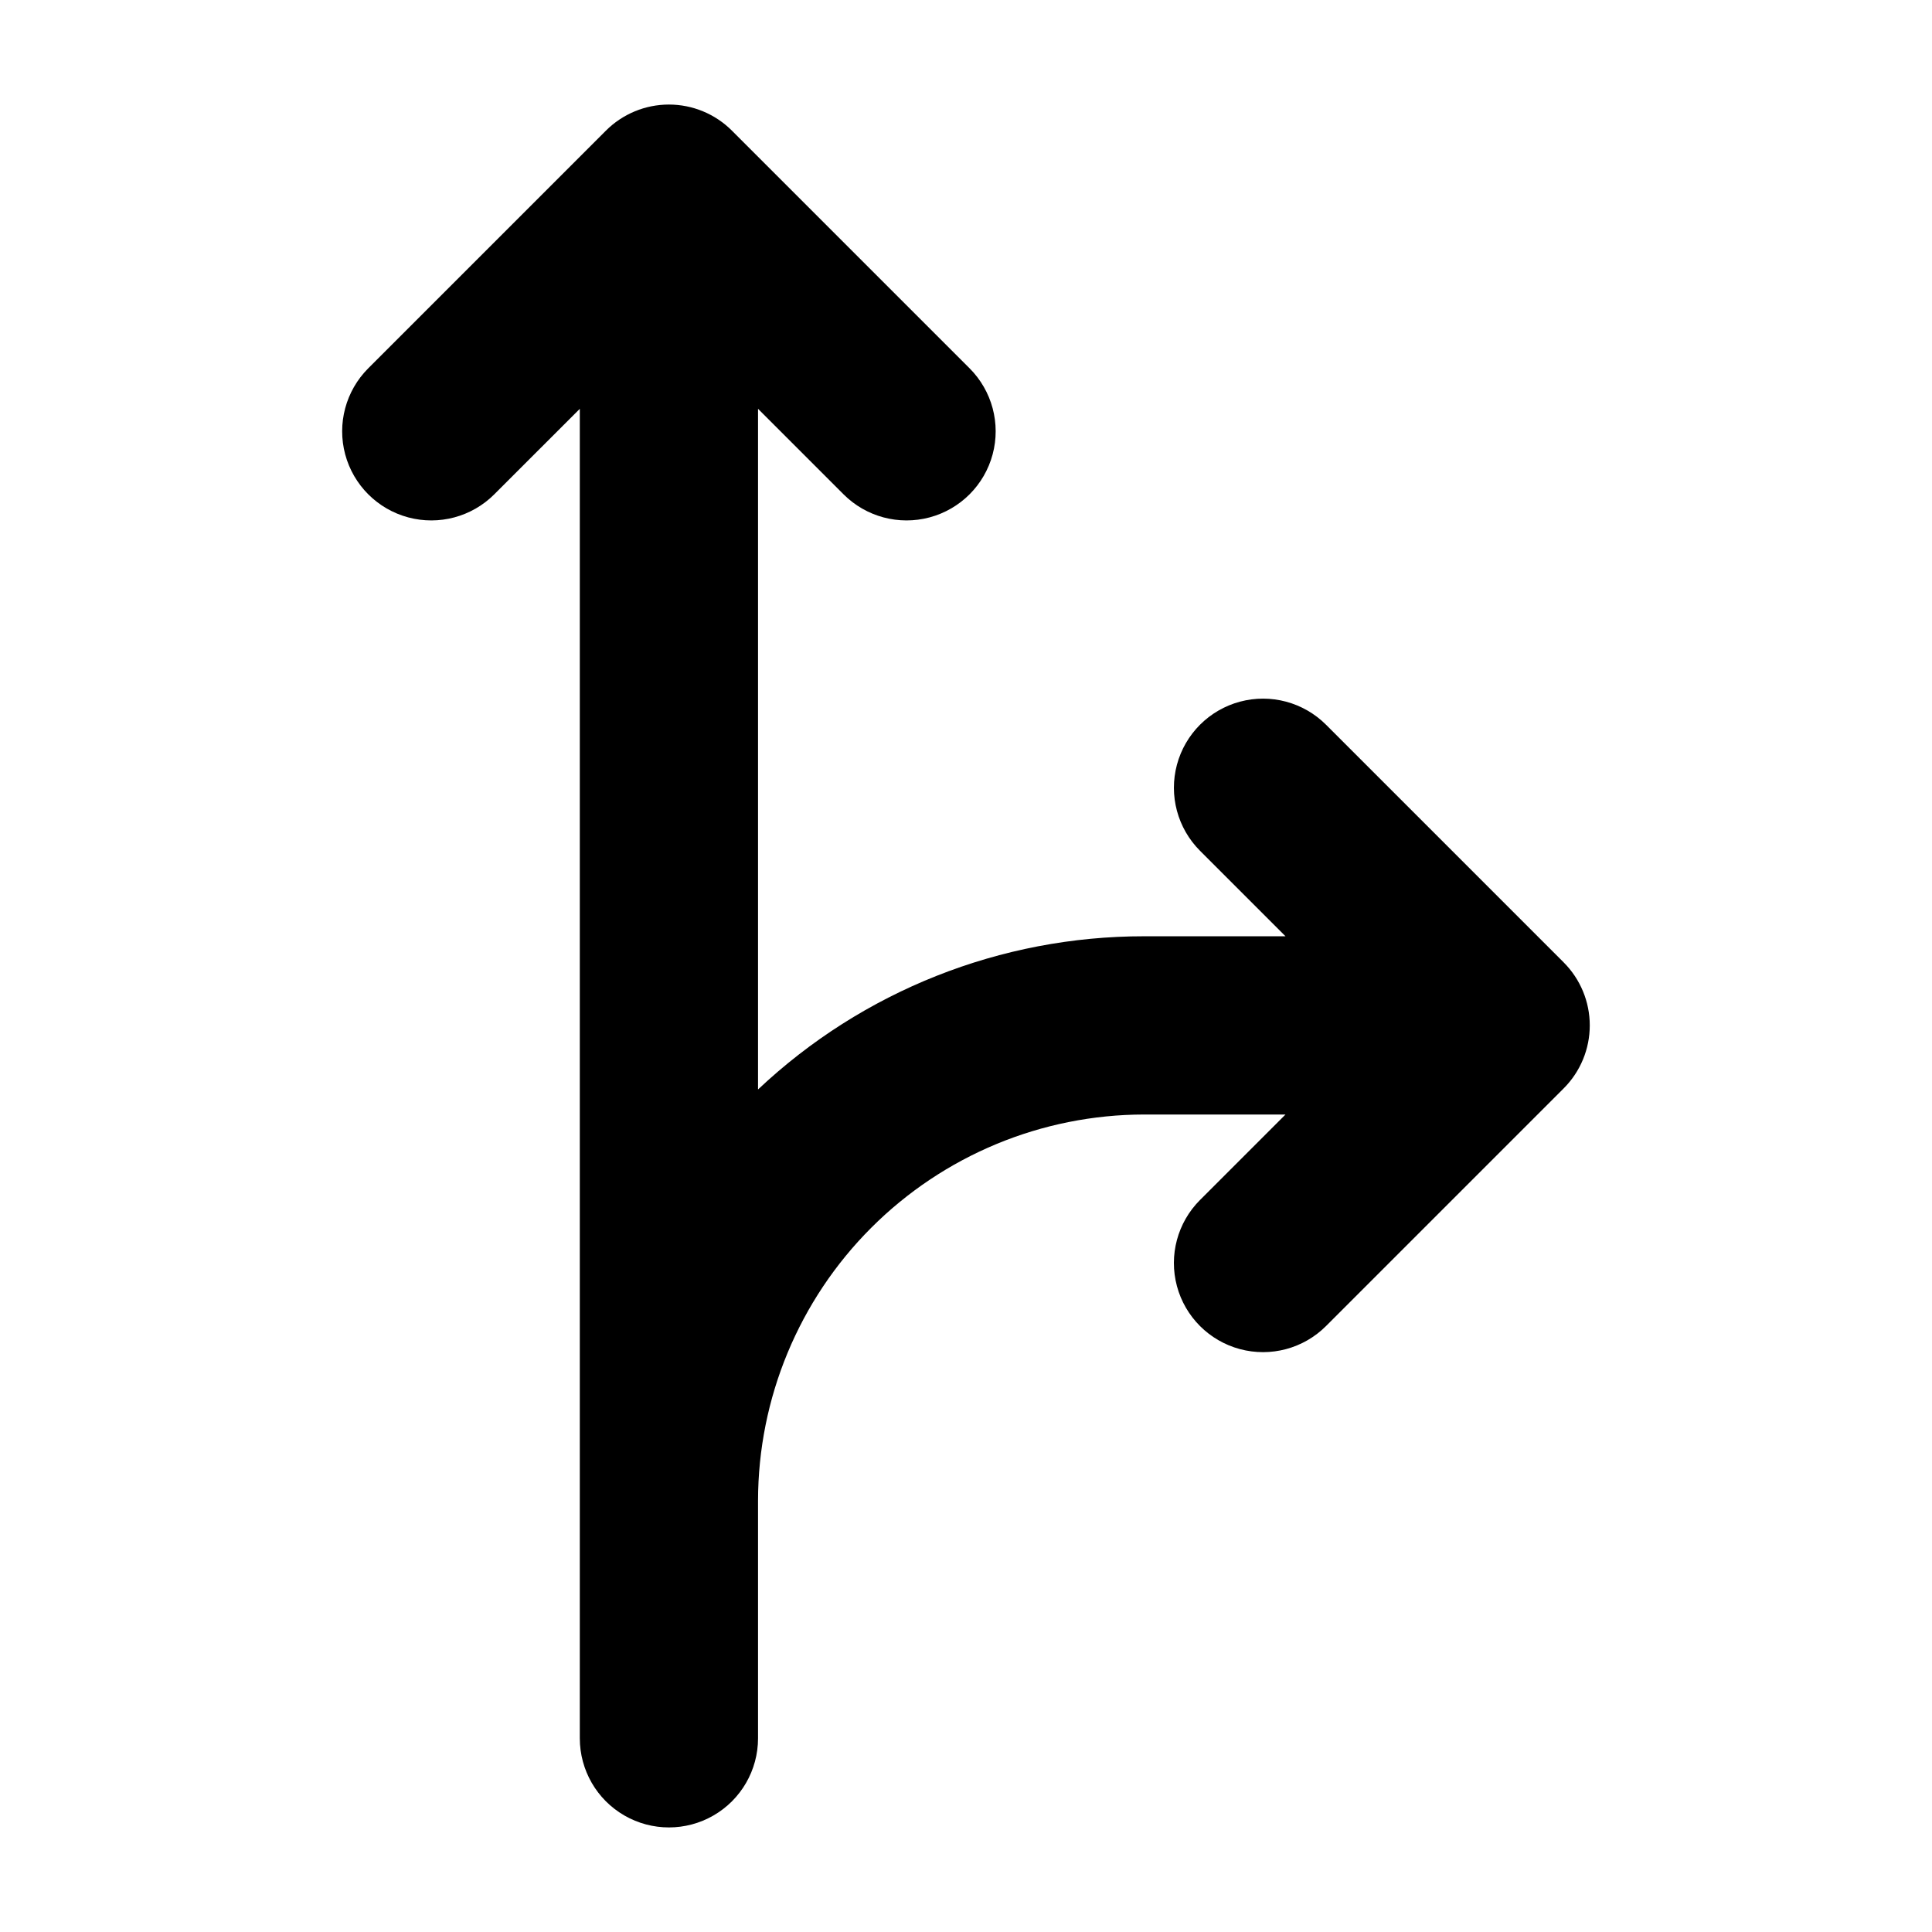
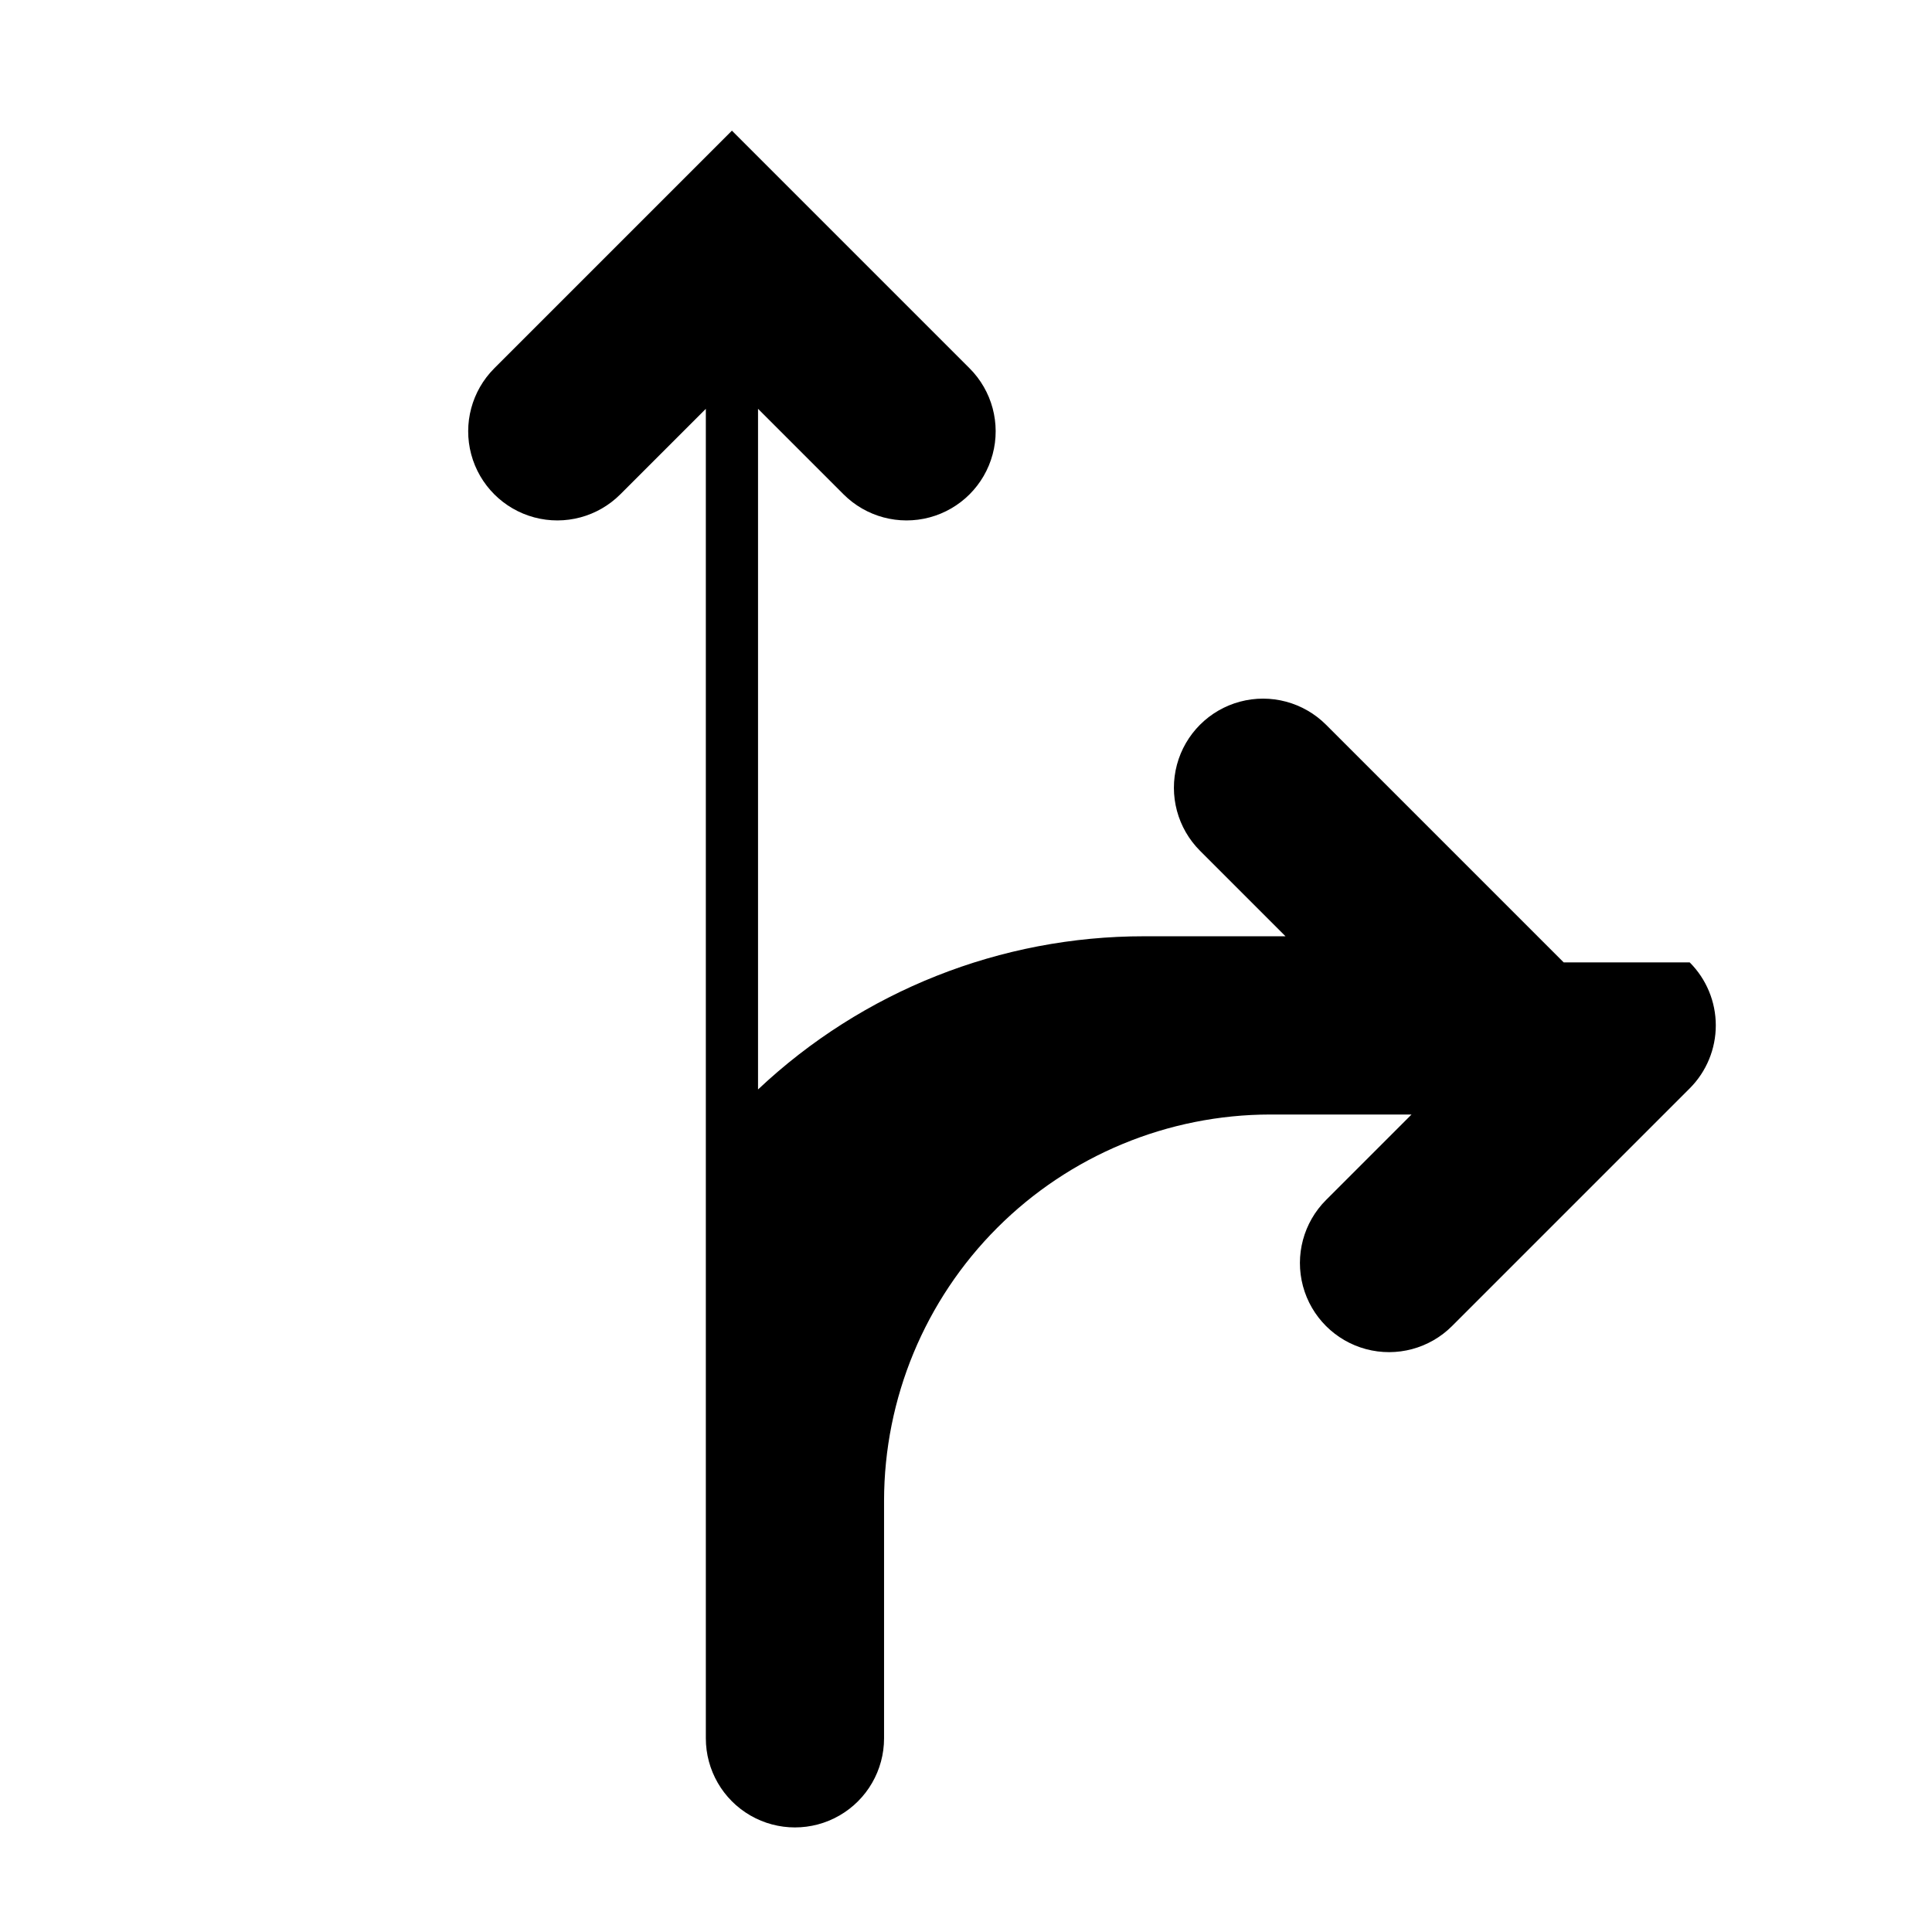
<svg xmlns="http://www.w3.org/2000/svg" fill="#000000" width="800px" height="800px" version="1.1" viewBox="144 144 512 512">
-   <path d="m558.39 399.04-62.977-62.977c-5.965-5.965-14.66-8.297-22.812-6.113-8.148 2.184-14.516 8.551-16.699 16.699-2.184 8.152 0.148 16.848 6.113 22.812l22.66 22.66h-37.449c-38.043-0.027-74.656 14.5-102.34 40.598v-180.38l22.66 22.66c5.965 5.969 14.664 8.297 22.812 6.113 8.148-2.184 14.516-8.547 16.699-16.699 2.184-8.148-0.145-16.844-6.113-22.812l-62.977-62.977c-4.426-4.43-10.434-6.918-16.699-6.918-6.262 0-12.27 2.488-16.699 6.918l-62.977 62.977c-5.965 5.969-8.297 14.664-6.113 22.812 2.188 8.152 8.551 14.516 16.703 16.699 8.148 2.184 16.844-0.145 22.809-6.113l22.664-22.66v352.33c0 8.438 4.5 16.234 11.805 20.453 7.309 4.219 16.312 4.219 23.617 0 7.309-4.219 11.809-12.016 11.809-20.453v-62.977c0.031-27.133 10.82-53.145 30.008-72.328 19.184-19.188 45.195-29.977 72.328-30.008h37.449l-22.66 22.66c-5.965 5.965-8.297 14.66-6.113 22.812 2.184 8.148 8.551 14.516 16.699 16.699 8.152 2.184 16.848-0.148 22.812-6.113l62.977-62.977c4.43-4.43 6.918-10.434 6.918-16.699 0-6.262-2.488-12.27-6.918-16.699z" />
+   <path d="m558.39 399.04-62.977-62.977c-5.965-5.965-14.66-8.297-22.812-6.113-8.148 2.184-14.516 8.551-16.699 16.699-2.184 8.152 0.148 16.848 6.113 22.812l22.66 22.66h-37.449c-38.043-0.027-74.656 14.5-102.34 40.598v-180.38l22.66 22.66c5.965 5.969 14.664 8.297 22.812 6.113 8.148-2.184 14.516-8.547 16.699-16.699 2.184-8.148-0.145-16.844-6.113-22.812l-62.977-62.977l-62.977 62.977c-5.965 5.969-8.297 14.664-6.113 22.812 2.188 8.152 8.551 14.516 16.703 16.699 8.148 2.184 16.844-0.145 22.809-6.113l22.664-22.66v352.33c0 8.438 4.5 16.234 11.805 20.453 7.309 4.219 16.312 4.219 23.617 0 7.309-4.219 11.809-12.016 11.809-20.453v-62.977c0.031-27.133 10.82-53.145 30.008-72.328 19.184-19.188 45.195-29.977 72.328-30.008h37.449l-22.66 22.66c-5.965 5.965-8.297 14.66-6.113 22.812 2.184 8.148 8.551 14.516 16.699 16.699 8.152 2.184 16.848-0.148 22.812-6.113l62.977-62.977c4.43-4.43 6.918-10.434 6.918-16.699 0-6.262-2.488-12.27-6.918-16.699z" />
</svg>